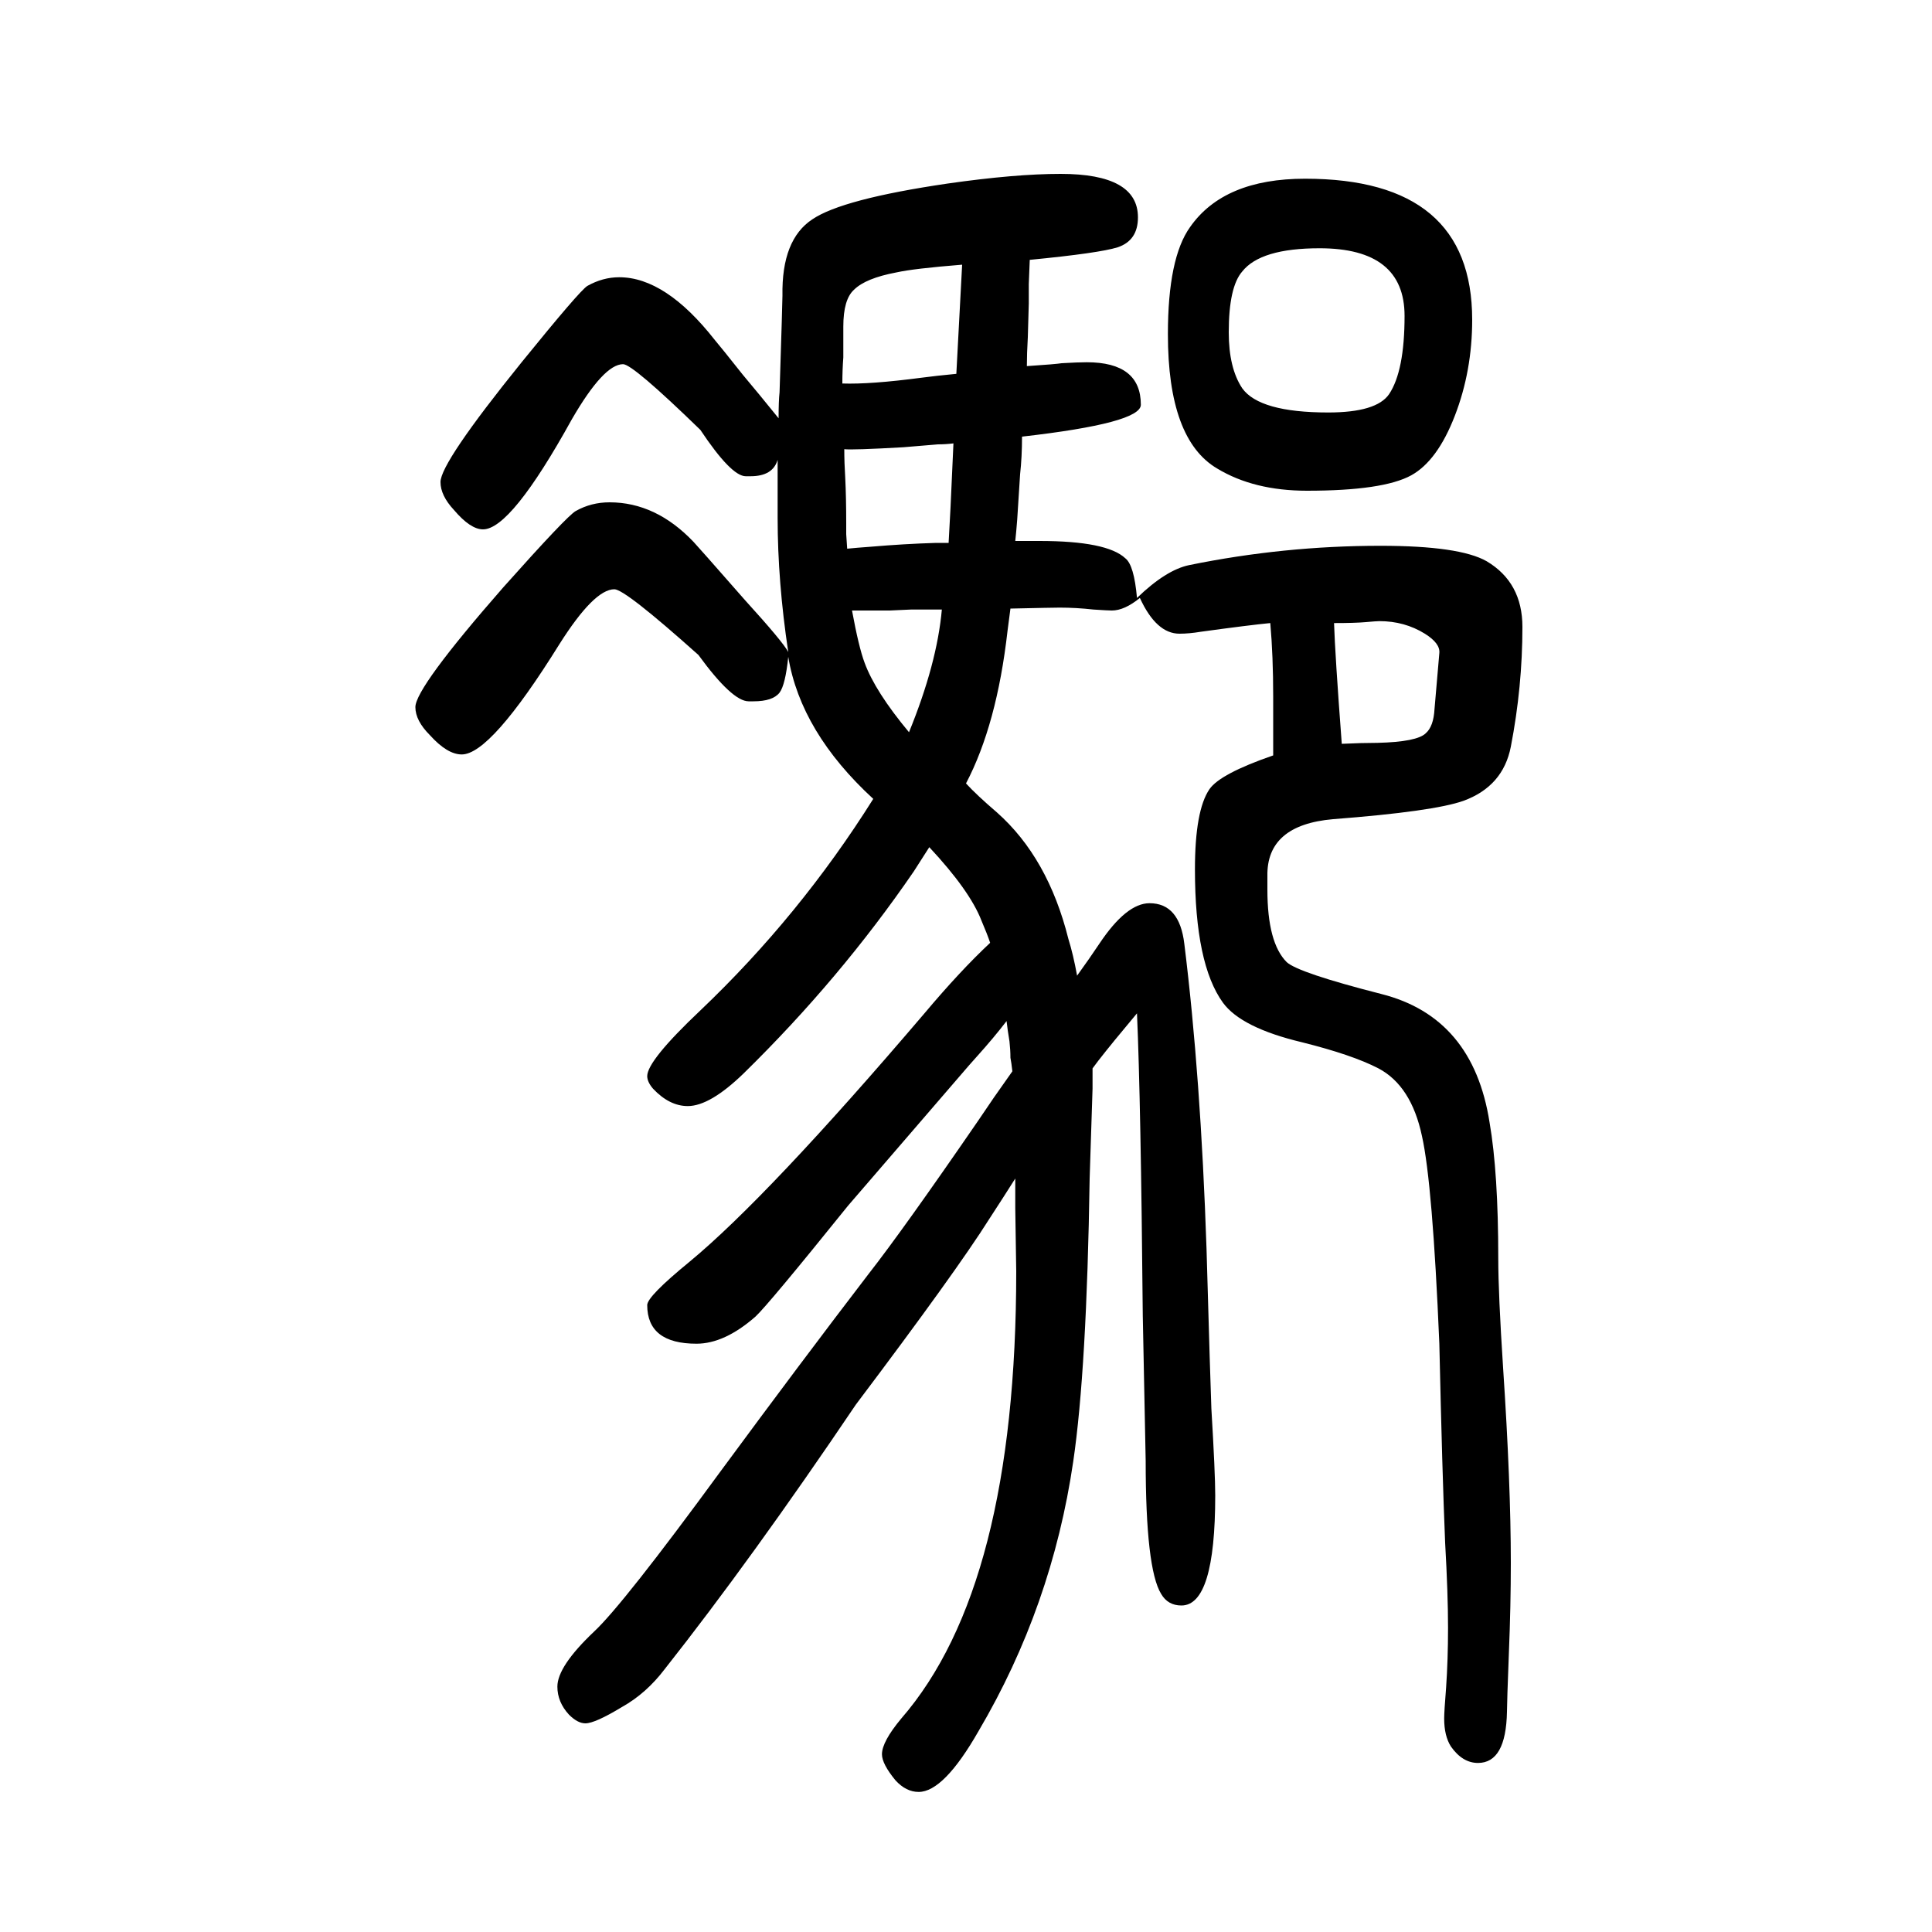
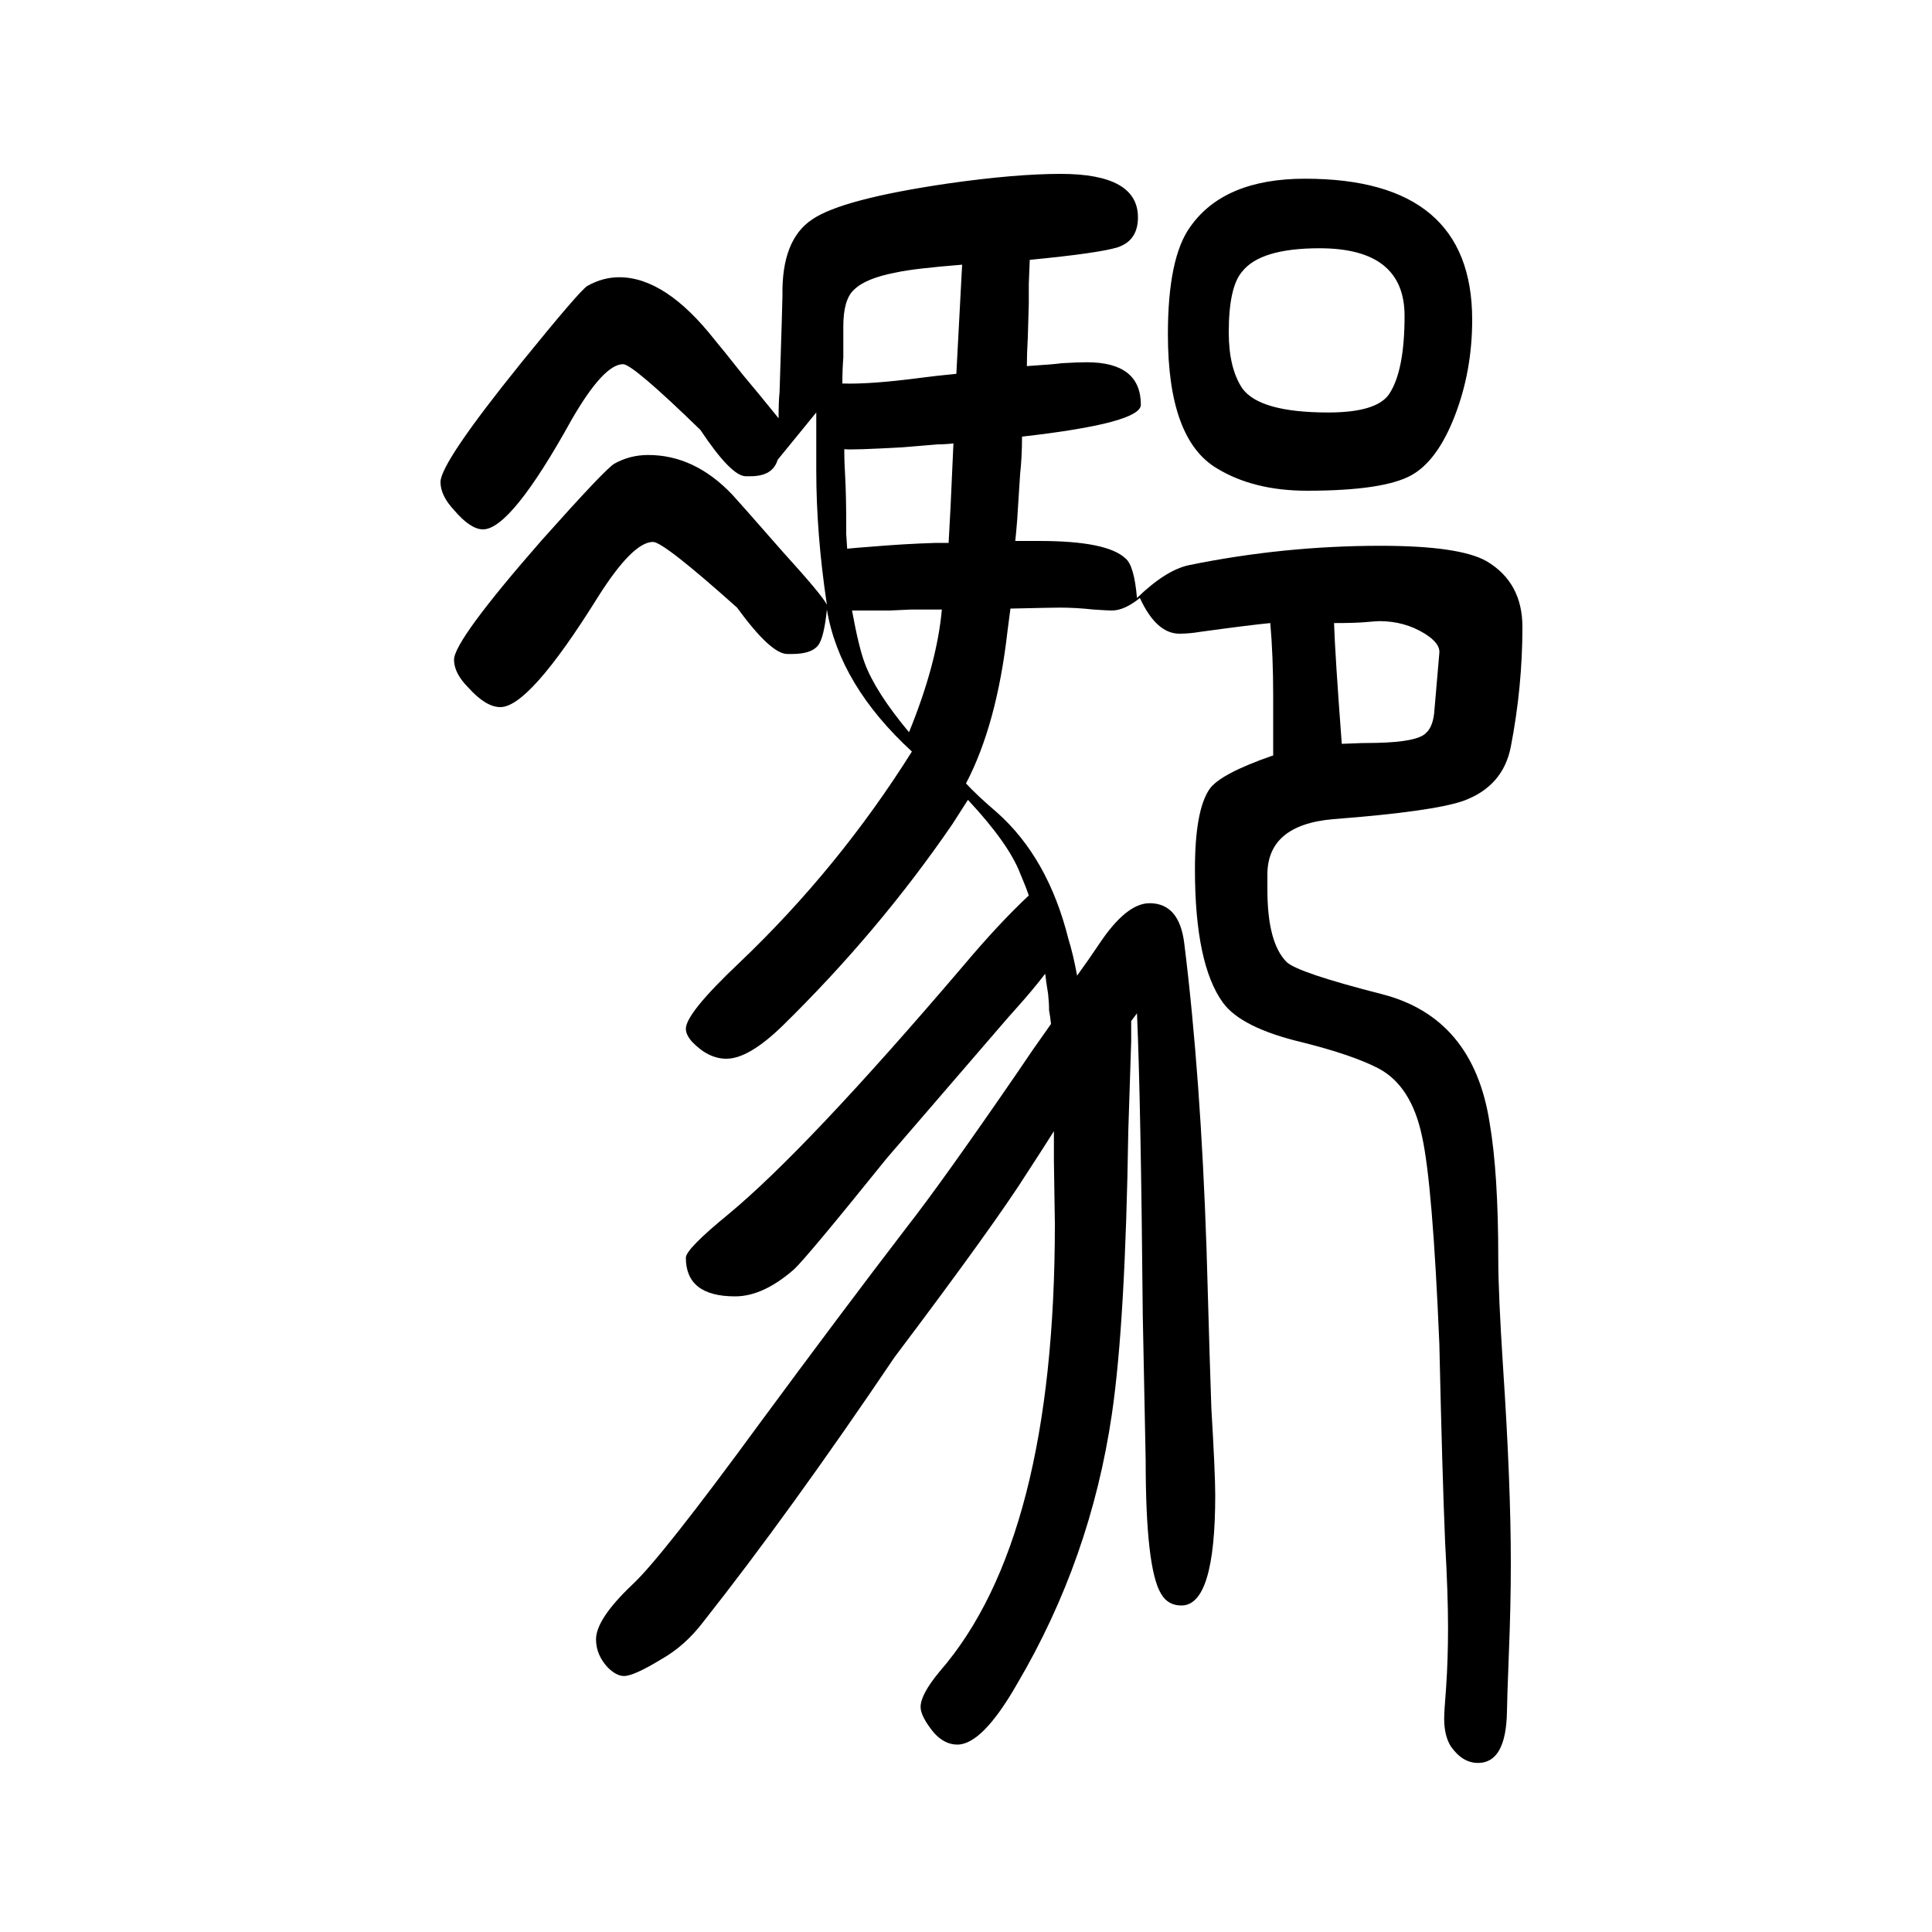
<svg xmlns="http://www.w3.org/2000/svg" height="100" width="100" version="1.1">
-   <path d="M805 1174q-5 -17 -28 -17h-5q-15 0 -47 48q-70 68 -80 68q-20 0 -53 -57q-63 -114 -92 -114q-13 0 -30 20q-14 15 -14 29q0 20 84 124q60 74 68 79q16 9 33 9q48 0 99 -65q6 -7 29 -36q16 -19 37 -45q0 18 1 27q3 94 3 100q-1 58 31 79q31 21 140 37q70 10 117 10 q80 0 80 -45q0 -24 -21 -31q-19 -6 -91 -13l-1 -25v-20l-1 -35q-1 -17 -1 -30q30 2 36 3q17 1 26 1q56 0 56 -44q0 -19 -123 -33q0 -21 -2 -39l-3 -47q-1 -13 -2 -22h15h10q70 0 89 -18q9 -7 12 -41q30 29 54 34q98 20 198 20q82 0 110 -16q37 -22 37 -68q0 -62 -12 -124 q-8 -41 -49 -56q-31 -11 -135 -19q-69 -6 -68 -59v-14q0 -55 20 -75q12 -11 98 -33q95 -24 112 -133q9 -52 9 -141q0 -36 5 -113q8 -120 8 -202q0 -44 -2 -93q-2 -52 -2 -61q-1 -53 -30 -53q-16 0 -28 17q-7 11 -7 29q0 7 2 32q2 29 2 62q0 35 -3 88q-3 71 -6 206 q-7 166 -18 215q-11 52 -45 70q-27 14 -79 27q-63 15 -82 41q-29 40 -29 138q0 61 15 83q11 16 66 35v32v29q0 42 -3 76q-21 -2 -72 -9q-12 -2 -22 -2q-24 0 -41 37q-16 -13 -29 -13q-4 0 -19 1q-18 2 -35 2q-7 0 -51 -1l-3 -23q-11 -97 -43 -158q11 -12 32 -30 q53 -47 74 -131q5 -16 9 -38q13 18 23 33q28 42 52 42q31 0 36 -42q17 -137 23 -316q4 -140 5 -165q4 -67 4 -90q0 -114 -35 -114q-14 0 -21 12q-16 26 -16 138l-3 150q-2 222 -6 313q-26 -31 -40 -49l-6 -8v-11v-10l-3 -93q-3 -198 -17 -293q-22 -150 -98 -279 q-36 -63 -62 -63q-13 0 -24 12q-14 17 -14 27q0 13 20 37q119 137 119 463q0 5 -1 65v10v21q-12 -19 -27 -42q-34 -54 -138 -192q-108 -160 -198 -274q-19 -25 -44 -39q-28 -17 -38 -17q-8 0 -17 9q-12 13 -12 29q0 21 38 57q30 28 131 166q84 114 153 204q36 46 113 158 l17 25l19 27q-1 9 -2 14q0 8 -1 17q-2 12 -3 21q-13 -17 -31 -37l-8 -9l-125 -145q-83 -103 -96 -115q-32 -28 -61 -28q-51 0 -51 40q0 9 44 45q81 67 243 257q37 44 68 73q-3 9 -9 23q-12 31 -54 76q-7 -11 -16 -25q-76 -111 -176 -209q-35 -34 -58 -34q-19 0 -36 18 q-6 7 -6 13q0 16 55 68q103 98 179 219q-75 69 -88 147q-3 -29 -9 -37q-7 -9 -27 -9h-5q-17 0 -52 48q-76 68 -87 68q-21 0 -57 -57q-71 -114 -101 -114q-15 0 -33 20q-15 15 -15 29q0 20 91 124q66 74 75 79q16 9 35 9q48 0 87 -41q3 -3 53 -60q40 -44 45 -54 q-11 73 -11 139v19v23v18zM982 1088q1 20 2 37q1 21 3 66q-8 -1 -16 -1l-36 -3q-53 -3 -61 -2q0 -14 1 -30q1 -20 1 -47v-11l1 -15q10 1 24 2q35 3 68 4h13zM975 1019h-18h-14l-22 -1h-17h-22q7 -38 13 -54q11 -30 46 -72q29 71 34 127zM996 1376q-50 -4 -68 -8 q-32 -6 -44 -18q-11 -10 -11 -38v-32q-1 -13 -1 -27q29 -1 82 6q15 2 36 4zM1389 880q21 1 37 1q41 1 50 10q8 7 9 25l5 58q1 10 -15 20q-21 13 -47 13q-3 0 -14 -1t-33 -1q1 -32 8 -125zM1351 1465q173 0 173 -146q0 -53 -18 -99.5t-45 -61.5q-29 -16 -108 -16 q-55 0 -93 23q-51 30 -51 139q0 79 23 111q35 50 119 50zM1366 1393q-61 0 -80 -24q-14 -16 -14 -63q0 -37 14 -58q18 -25 89 -25q50 0 63 19q16 24 16 81q0 70 -88 70z" style="" transform="scale(0.05 -0.05) translate(0 -1650)" />
+   <path d="M805 1174q-5 -17 -28 -17h-5q-15 0 -47 48q-70 68 -80 68q-20 0 -53 -57q-63 -114 -92 -114q-13 0 -30 20q-14 15 -14 29q0 20 84 124q60 74 68 79q16 9 33 9q48 0 99 -65q6 -7 29 -36q16 -19 37 -45q0 18 1 27q3 94 3 100q-1 58 31 79q31 21 140 37q70 10 117 10 q80 0 80 -45q0 -24 -21 -31q-19 -6 -91 -13l-1 -25v-20l-1 -35q-1 -17 -1 -30q30 2 36 3q17 1 26 1q56 0 56 -44q0 -19 -123 -33q0 -21 -2 -39l-3 -47q-1 -13 -2 -22h15h10q70 0 89 -18q9 -7 12 -41q30 29 54 34q98 20 198 20q82 0 110 -16q37 -22 37 -68q0 -62 -12 -124 q-8 -41 -49 -56q-31 -11 -135 -19q-69 -6 -68 -59v-14q0 -55 20 -75q12 -11 98 -33q95 -24 112 -133q9 -52 9 -141q0 -36 5 -113q8 -120 8 -202q0 -44 -2 -93q-2 -52 -2 -61q-1 -53 -30 -53q-16 0 -28 17q-7 11 -7 29q0 7 2 32q2 29 2 62q0 35 -3 88q-3 71 -6 206 q-7 166 -18 215q-11 52 -45 70q-27 14 -79 27q-63 15 -82 41q-29 40 -29 138q0 61 15 83q11 16 66 35v32v29q0 42 -3 76q-21 -2 -72 -9q-12 -2 -22 -2q-24 0 -41 37q-16 -13 -29 -13q-4 0 -19 1q-18 2 -35 2q-7 0 -51 -1l-3 -23q-11 -97 -43 -158q11 -12 32 -30 q53 -47 74 -131q5 -16 9 -38q13 18 23 33q28 42 52 42q31 0 36 -42q17 -137 23 -316q4 -140 5 -165q4 -67 4 -90q0 -114 -35 -114q-14 0 -21 12q-16 26 -16 138l-3 150q-2 222 -6 313l-6 -8v-11v-10l-3 -93q-3 -198 -17 -293q-22 -150 -98 -279 q-36 -63 -62 -63q-13 0 -24 12q-14 17 -14 27q0 13 20 37q119 137 119 463q0 5 -1 65v10v21q-12 -19 -27 -42q-34 -54 -138 -192q-108 -160 -198 -274q-19 -25 -44 -39q-28 -17 -38 -17q-8 0 -17 9q-12 13 -12 29q0 21 38 57q30 28 131 166q84 114 153 204q36 46 113 158 l17 25l19 27q-1 9 -2 14q0 8 -1 17q-2 12 -3 21q-13 -17 -31 -37l-8 -9l-125 -145q-83 -103 -96 -115q-32 -28 -61 -28q-51 0 -51 40q0 9 44 45q81 67 243 257q37 44 68 73q-3 9 -9 23q-12 31 -54 76q-7 -11 -16 -25q-76 -111 -176 -209q-35 -34 -58 -34q-19 0 -36 18 q-6 7 -6 13q0 16 55 68q103 98 179 219q-75 69 -88 147q-3 -29 -9 -37q-7 -9 -27 -9h-5q-17 0 -52 48q-76 68 -87 68q-21 0 -57 -57q-71 -114 -101 -114q-15 0 -33 20q-15 15 -15 29q0 20 91 124q66 74 75 79q16 9 35 9q48 0 87 -41q3 -3 53 -60q40 -44 45 -54 q-11 73 -11 139v19v23v18zM982 1088q1 20 2 37q1 21 3 66q-8 -1 -16 -1l-36 -3q-53 -3 -61 -2q0 -14 1 -30q1 -20 1 -47v-11l1 -15q10 1 24 2q35 3 68 4h13zM975 1019h-18h-14l-22 -1h-17h-22q7 -38 13 -54q11 -30 46 -72q29 71 34 127zM996 1376q-50 -4 -68 -8 q-32 -6 -44 -18q-11 -10 -11 -38v-32q-1 -13 -1 -27q29 -1 82 6q15 2 36 4zM1389 880q21 1 37 1q41 1 50 10q8 7 9 25l5 58q1 10 -15 20q-21 13 -47 13q-3 0 -14 -1t-33 -1q1 -32 8 -125zM1351 1465q173 0 173 -146q0 -53 -18 -99.5t-45 -61.5q-29 -16 -108 -16 q-55 0 -93 23q-51 30 -51 139q0 79 23 111q35 50 119 50zM1366 1393q-61 0 -80 -24q-14 -16 -14 -63q0 -37 14 -58q18 -25 89 -25q50 0 63 19q16 24 16 81q0 70 -88 70z" style="" transform="scale(0.05 -0.05) translate(0 -1650)" />
</svg>